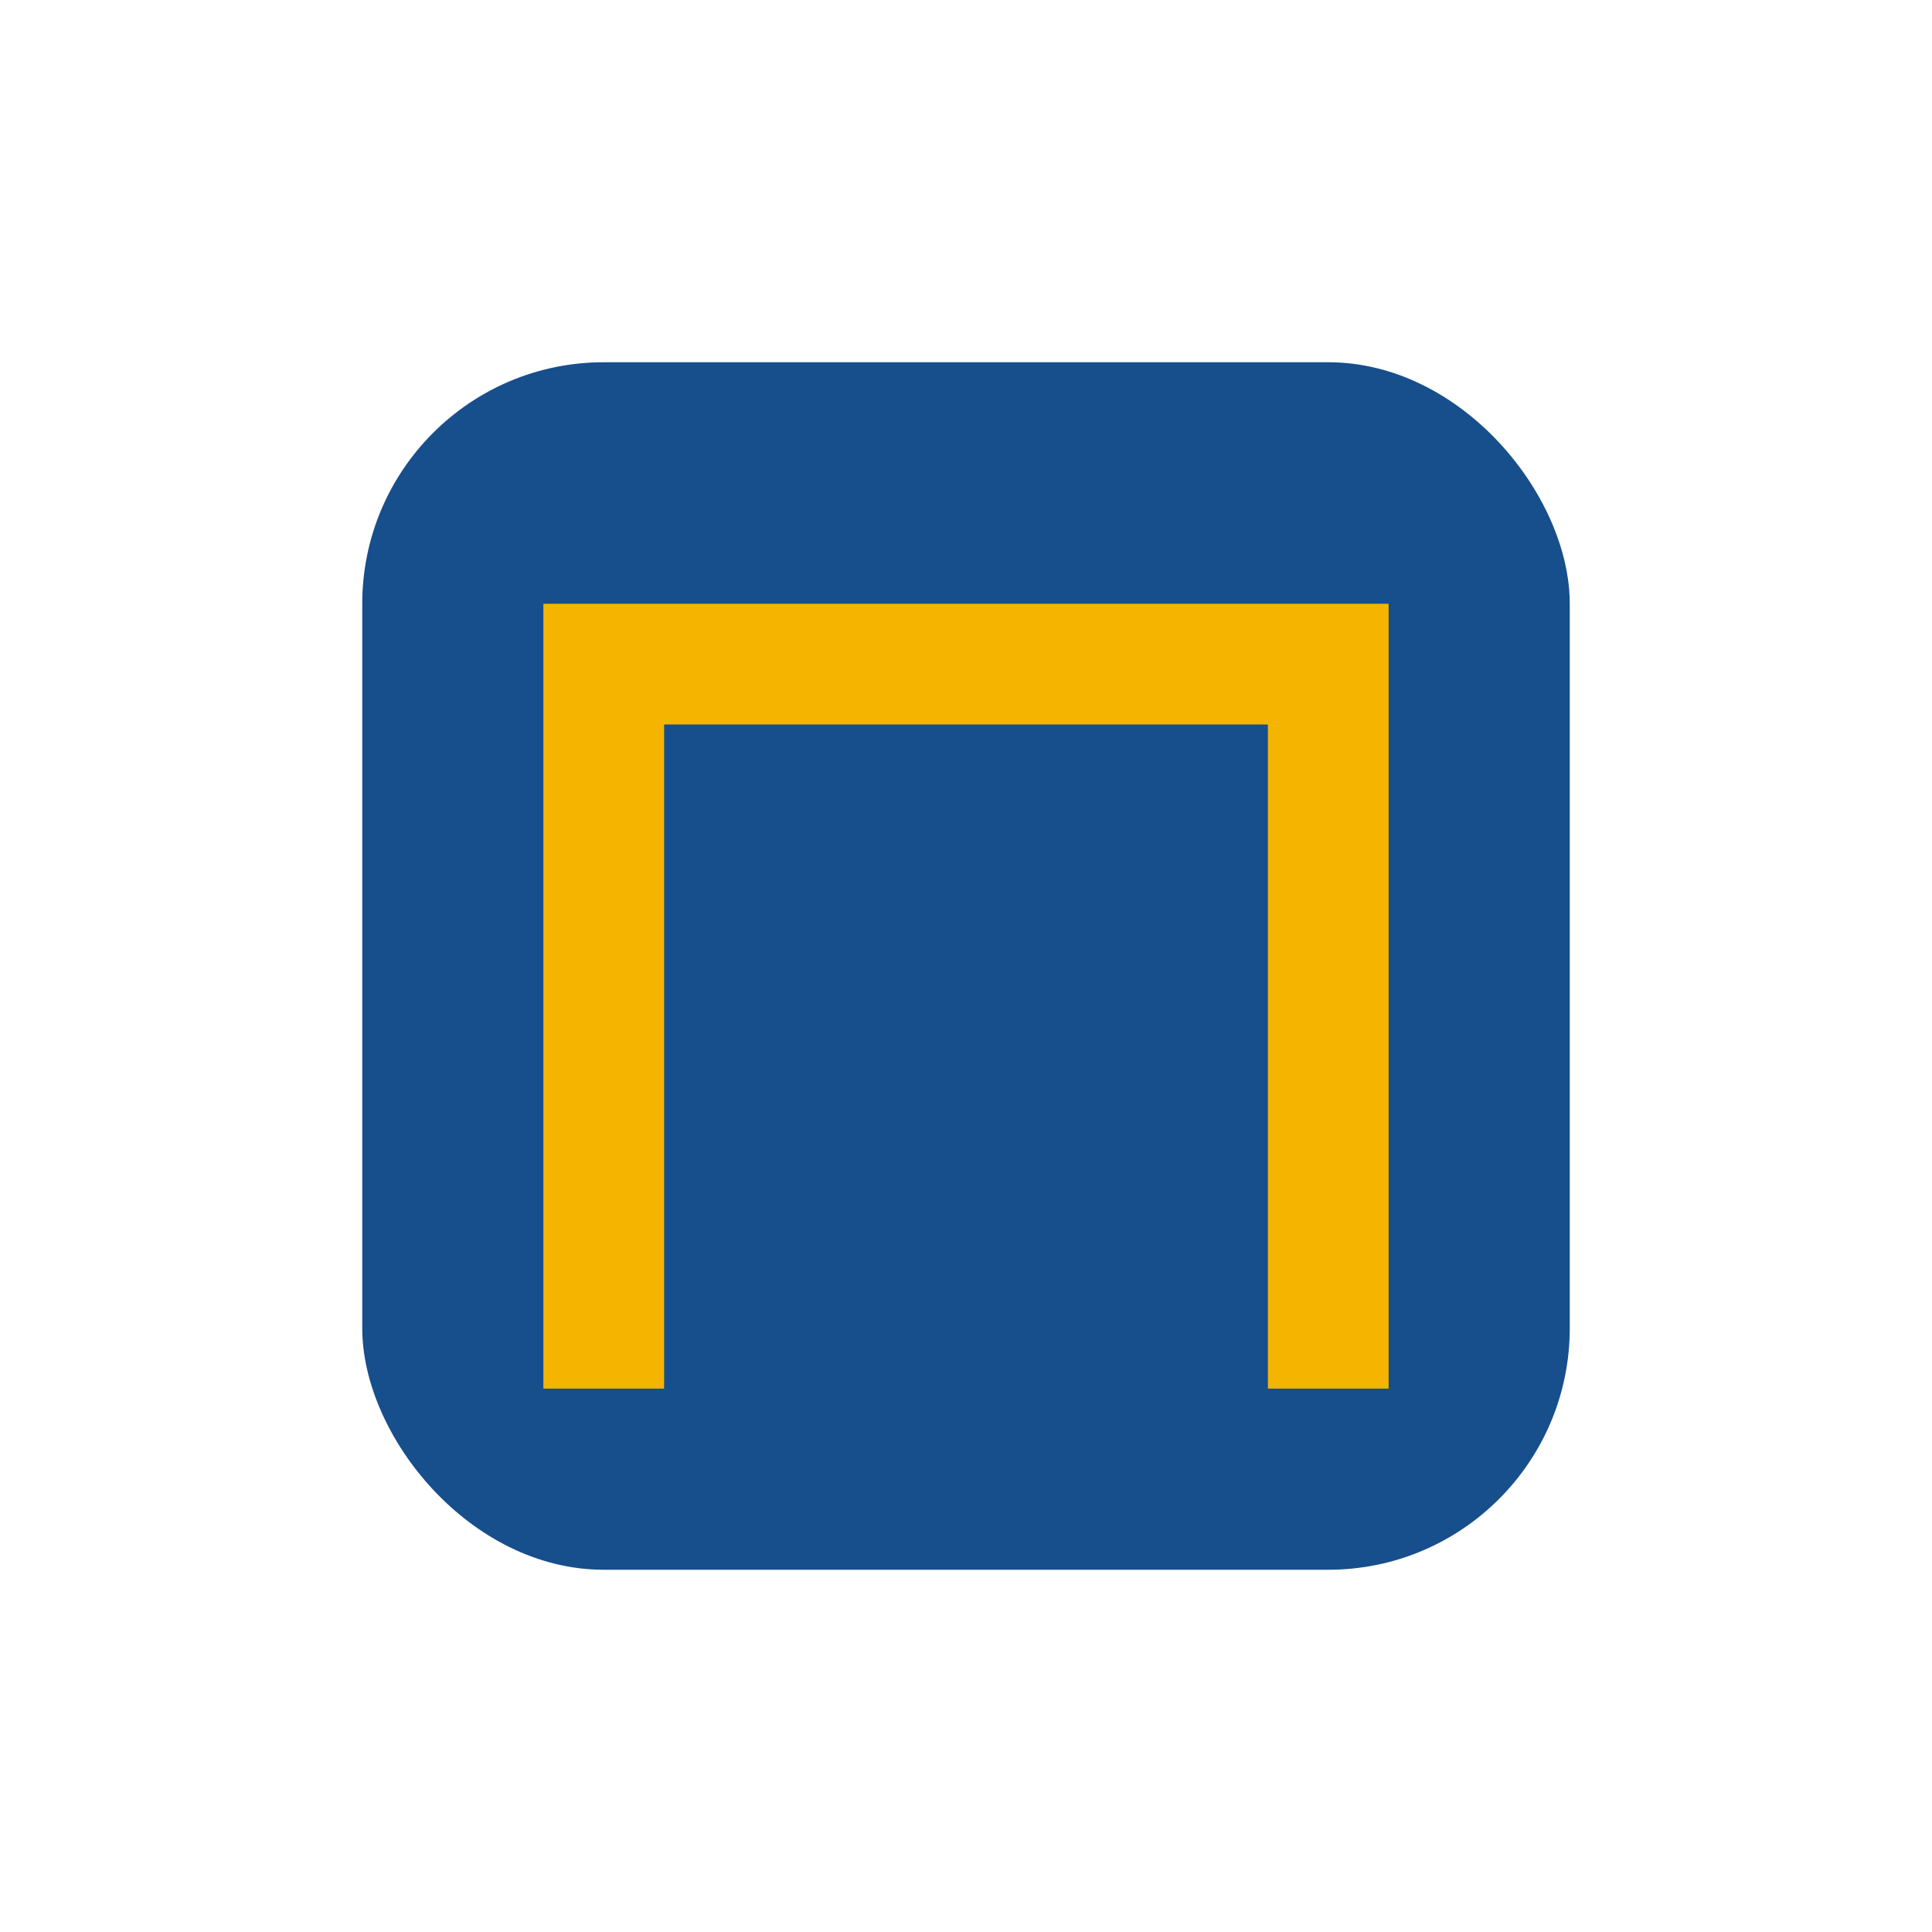
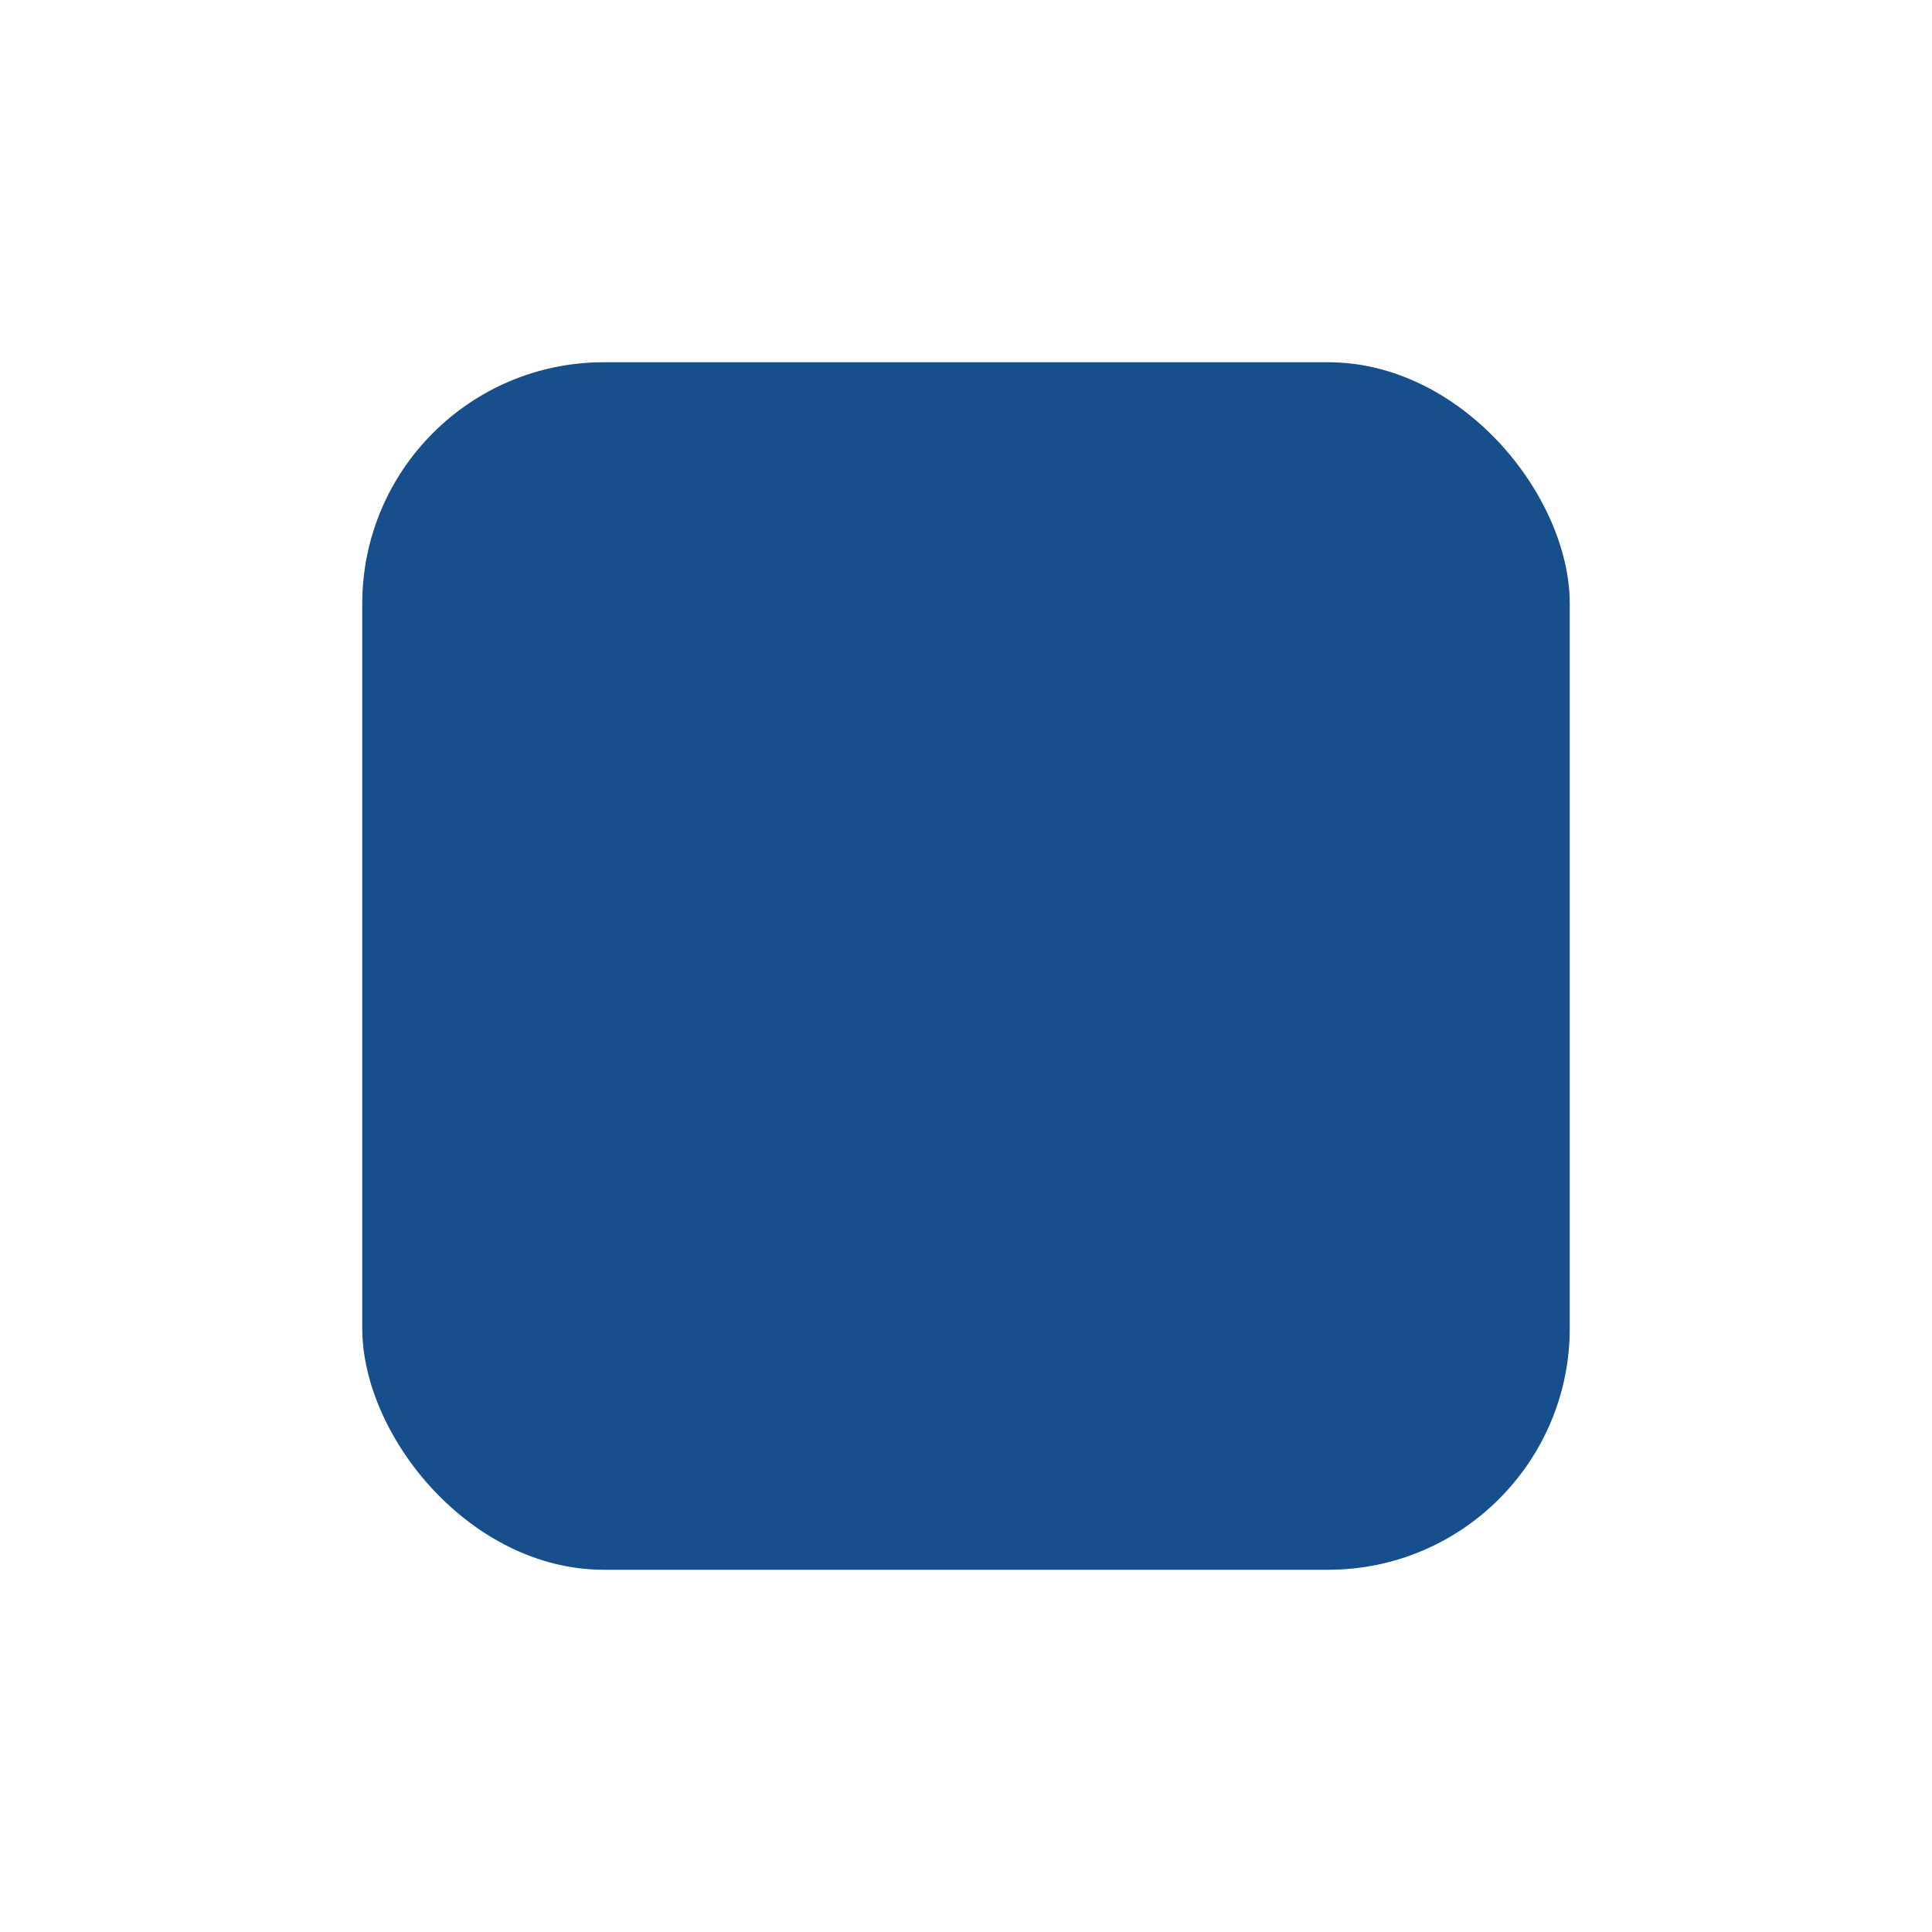
<svg xmlns="http://www.w3.org/2000/svg" width="32" height="32" viewBox="0 0 32 32">
  <rect x="6" y="6" width="20" height="20" rx="4" fill="#174E8C" />
-   <path d="M10 23V11h12v12" stroke="#F4B400" stroke-width="2" fill="none" />
</svg>